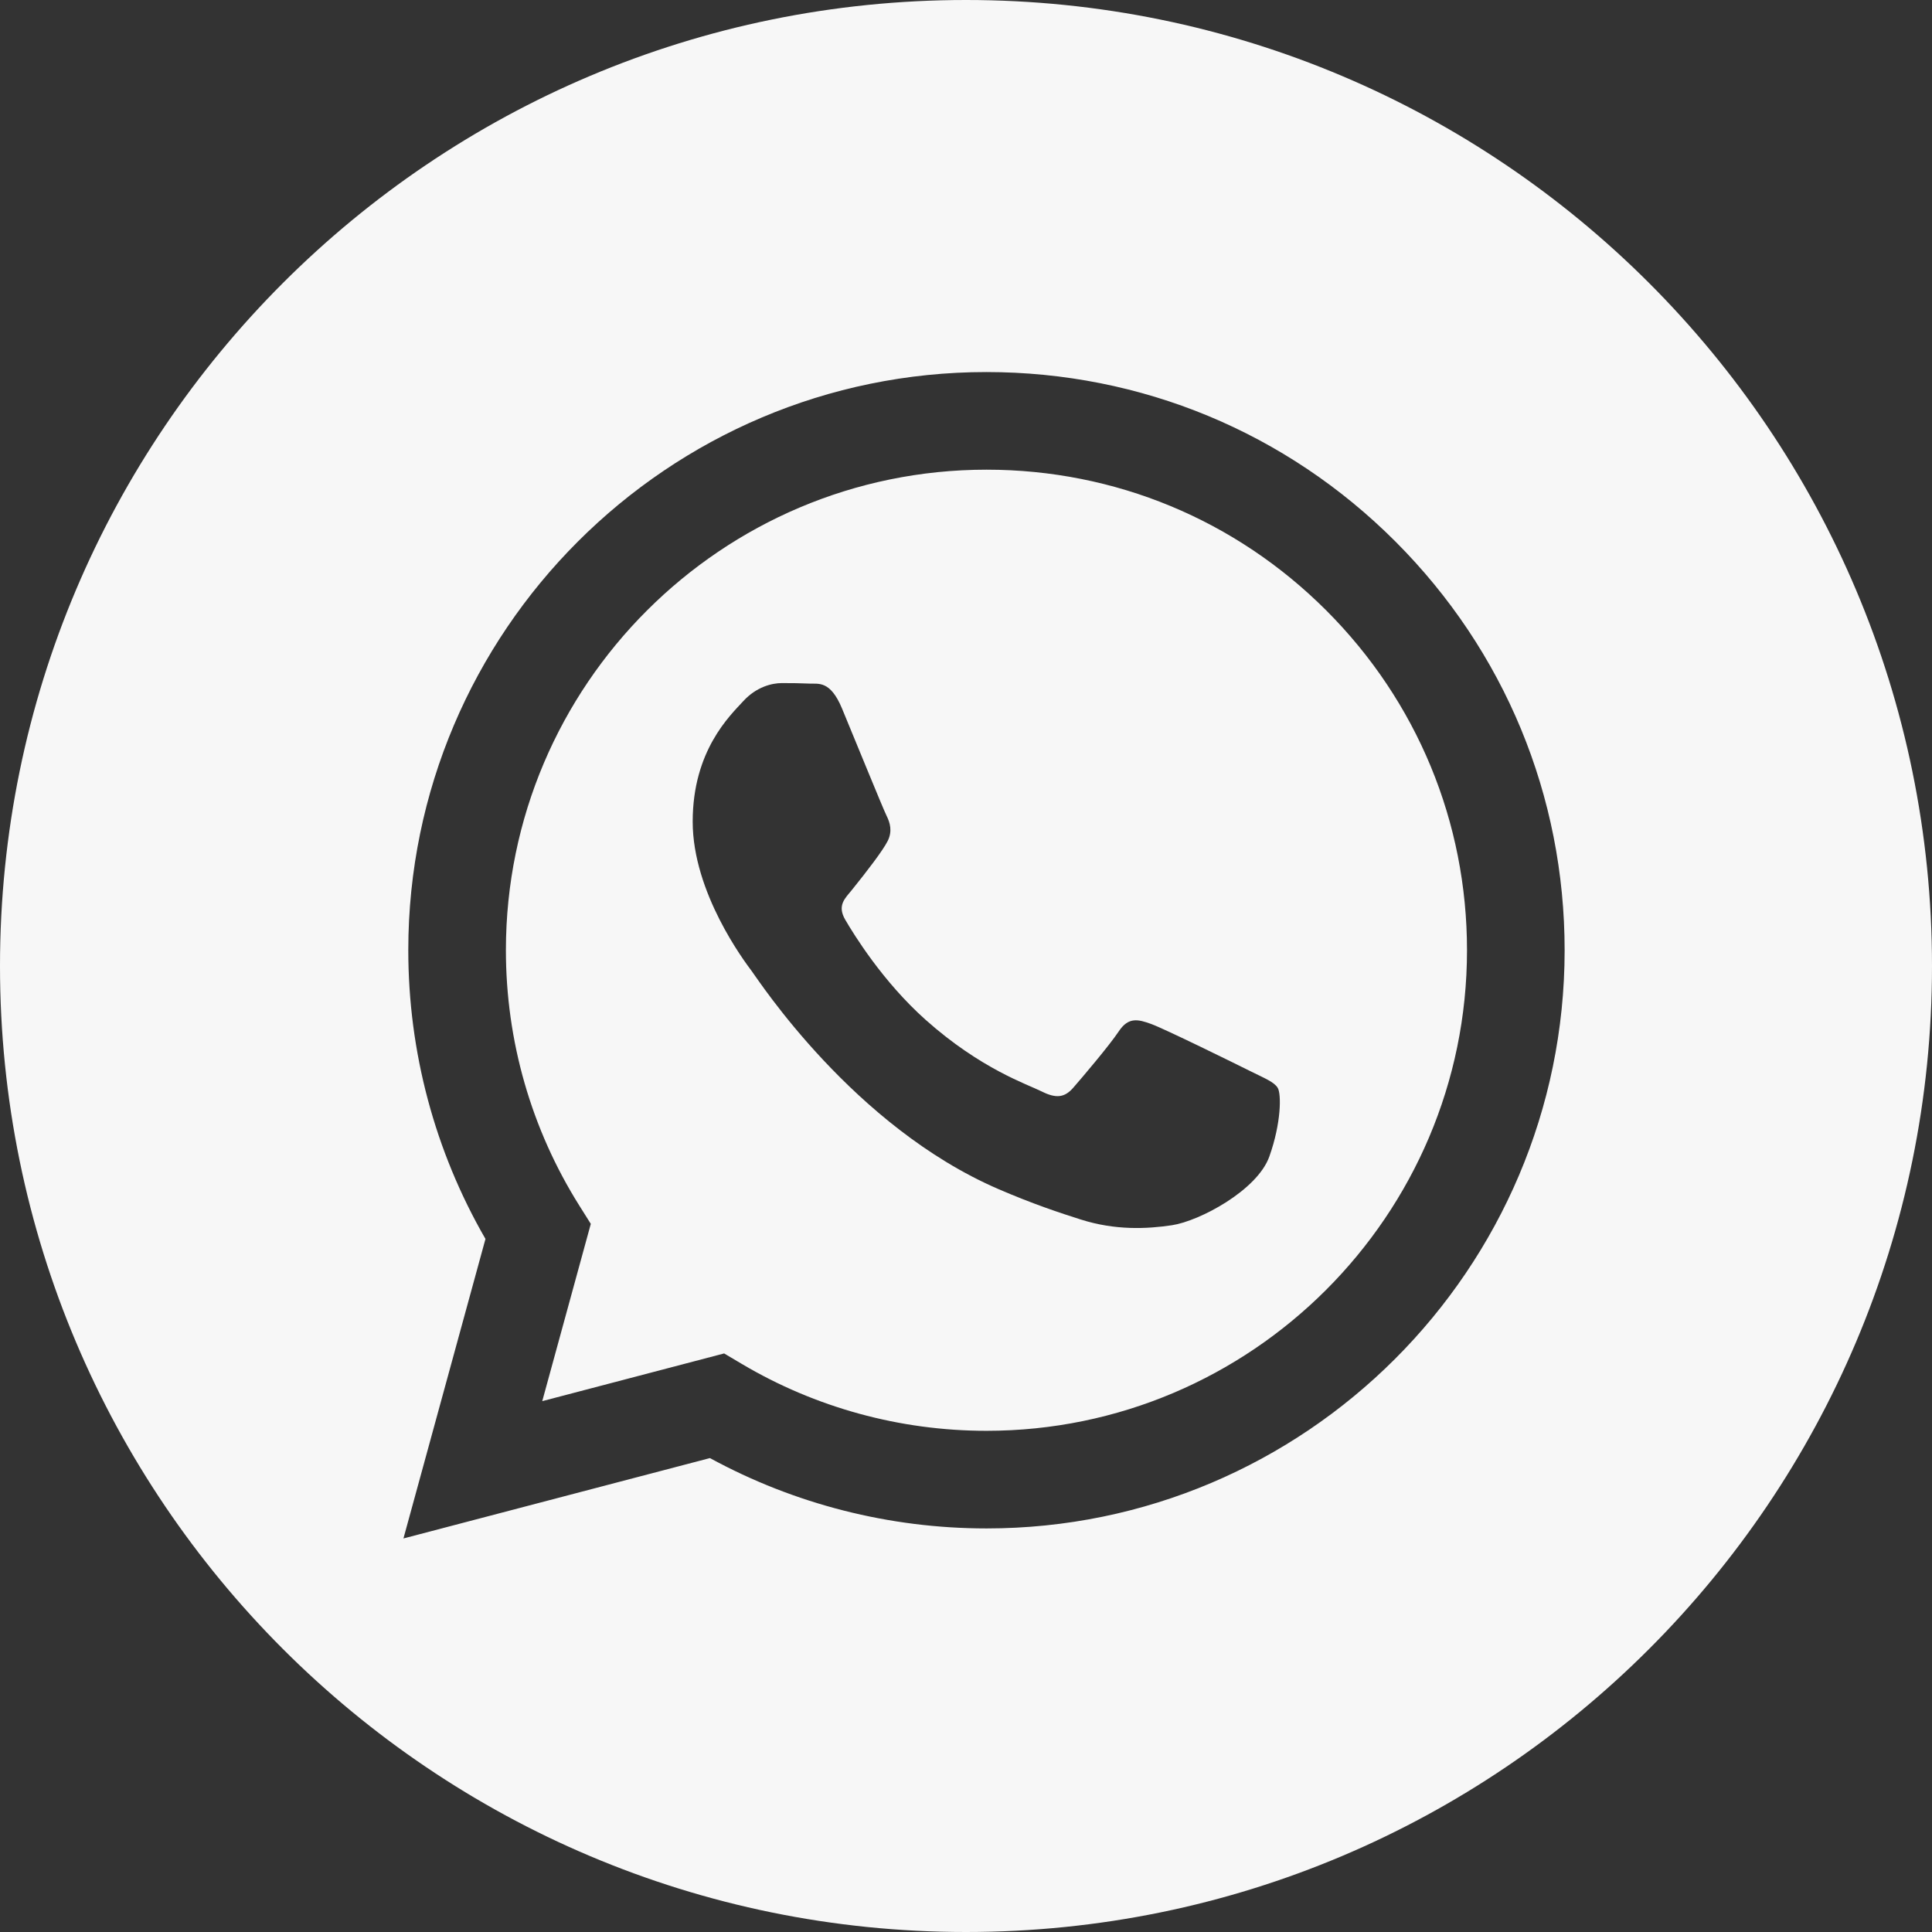
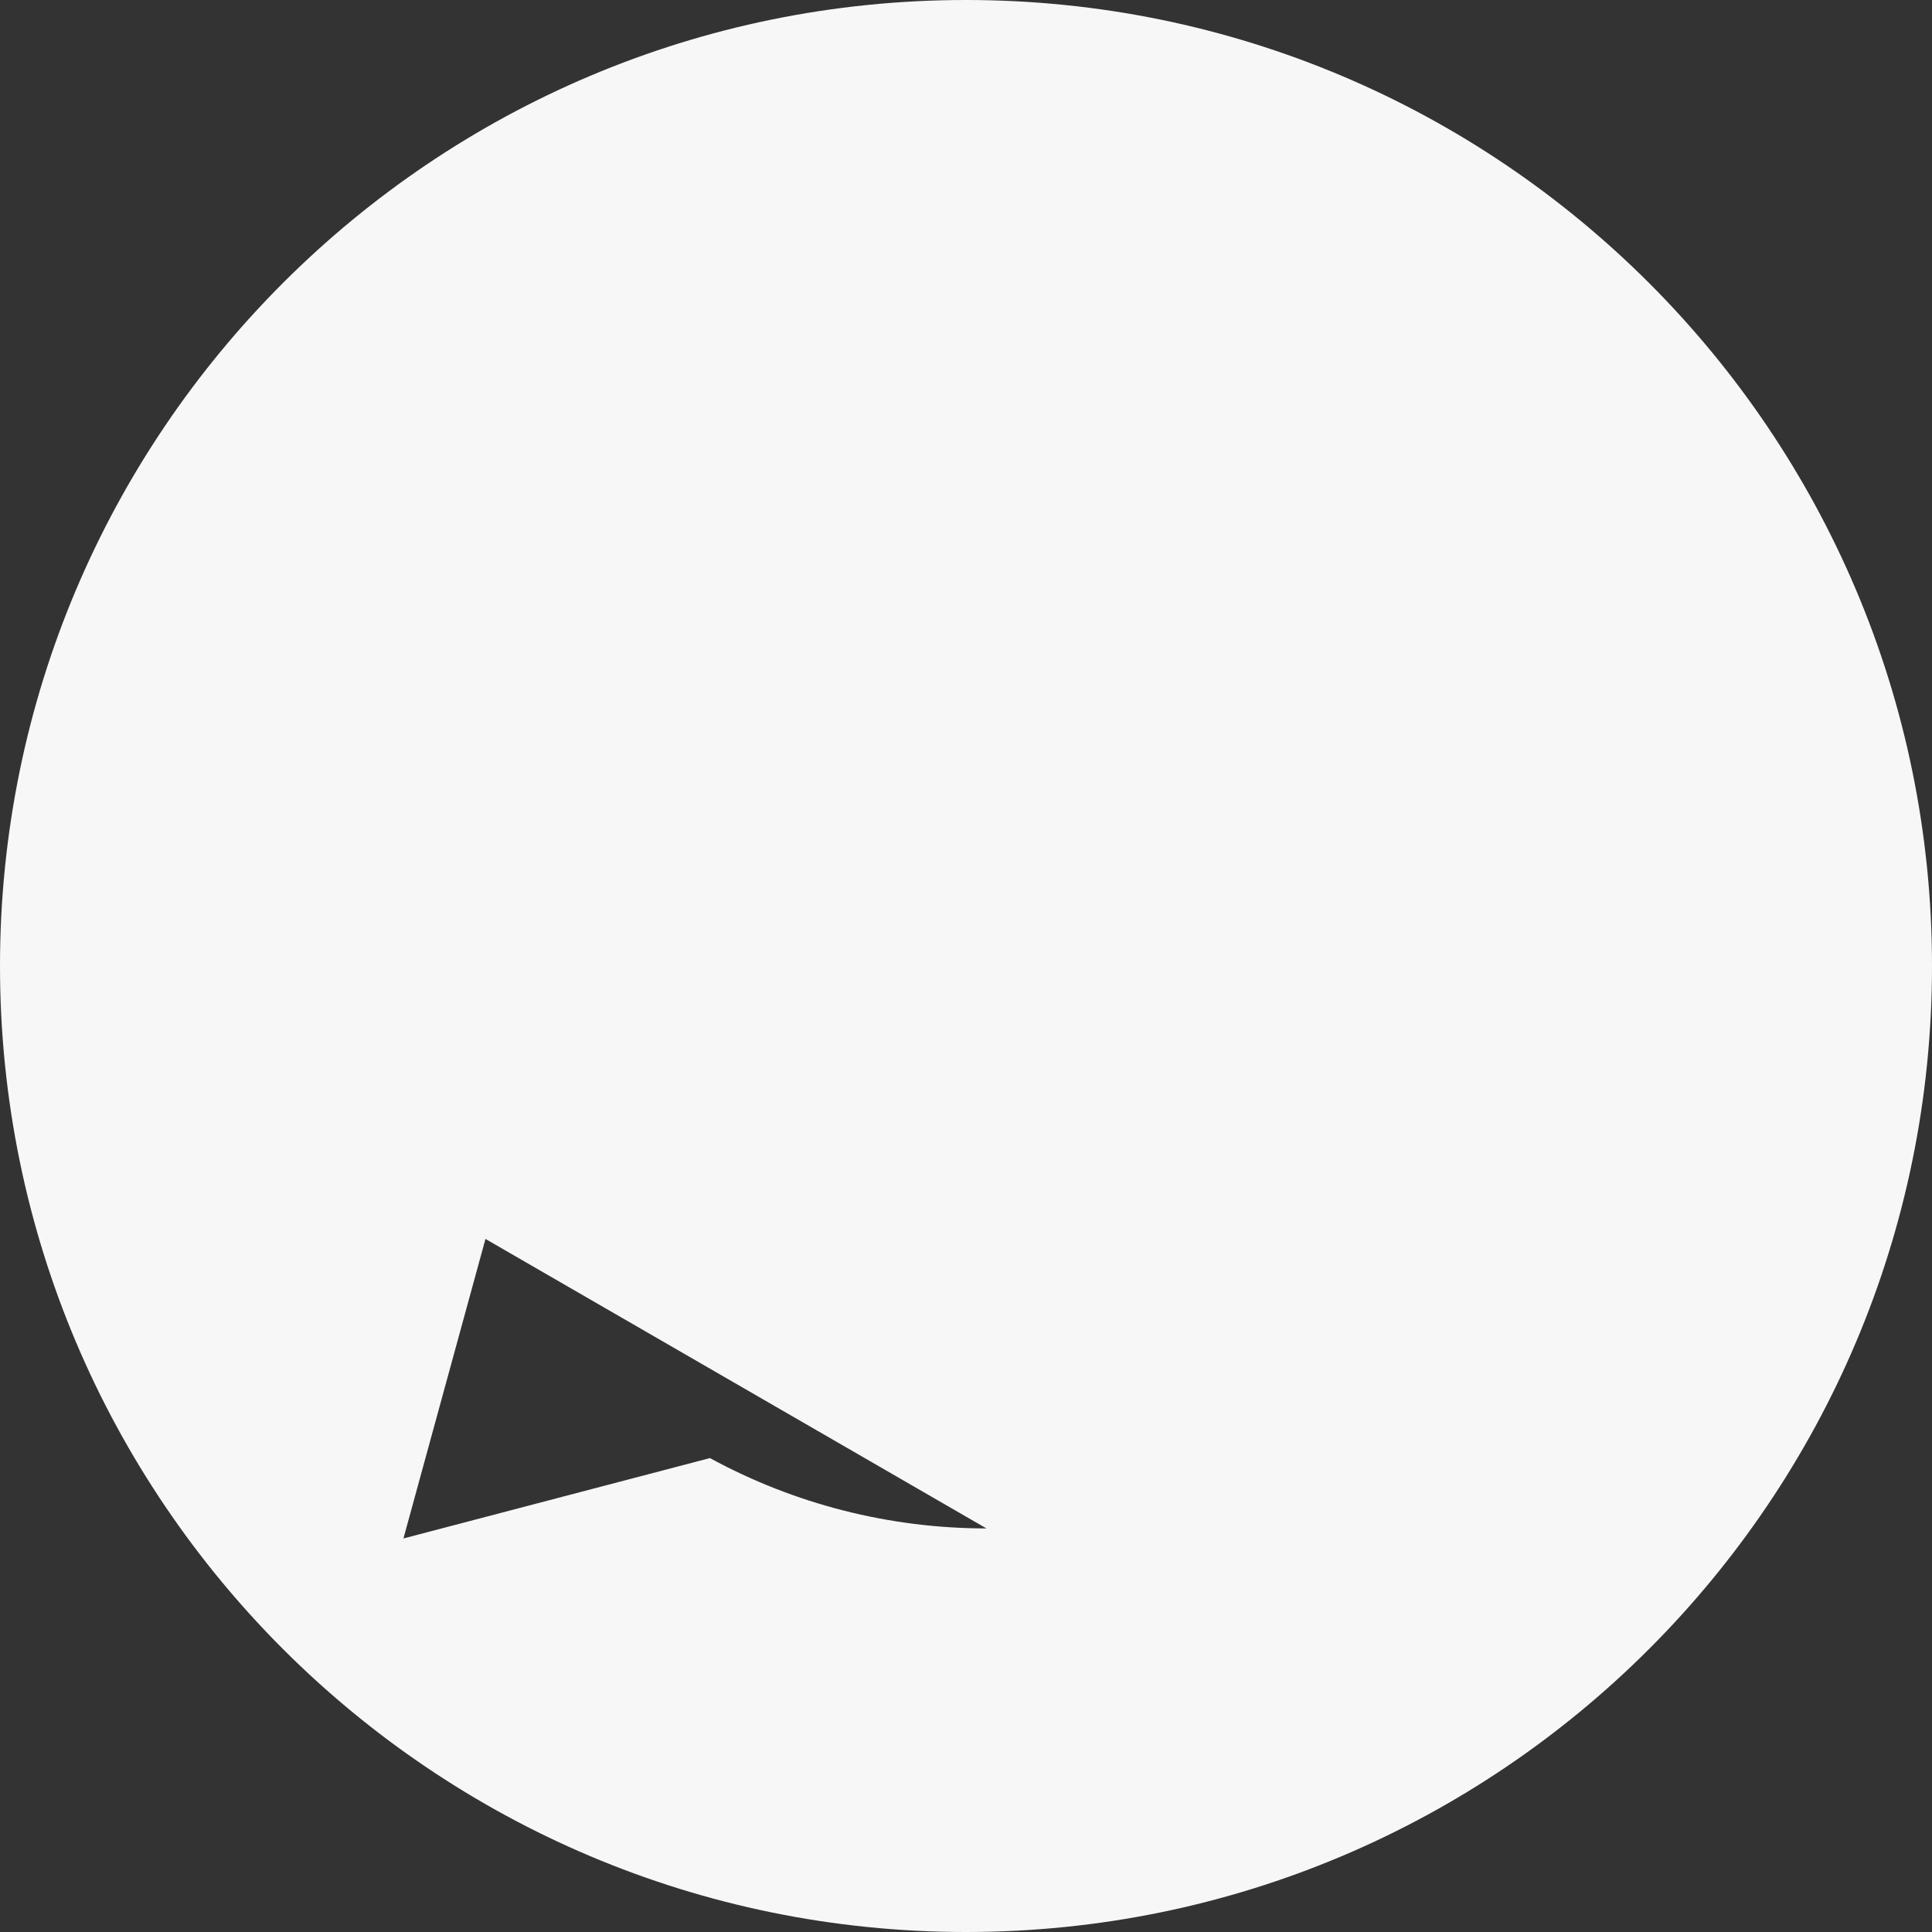
<svg xmlns="http://www.w3.org/2000/svg" width="512" height="512" x="0" y="0" viewBox="0 0 512 512" style="enable-background:new 0 0 512 512" xml:space="preserve" class="">
  <rect x="0" y="0" width="512" height="512" fill="#333333" stroke="none" />
  <g>
-     <path d="M256 0C114.637 0 0 114.637 0 256s114.637 256 256 256 256-114.637 256-256S397.363 0 256 0zm5.426 405.05c-.004 0 .004 0 0 0h-.063c-25.644-.01-50.843-6.44-73.222-18.644l-81.223 21.301 21.738-79.375c-13.41-23.227-20.465-49.578-20.453-76.574.035-84.453 68.77-153.16 153.223-153.16 40.984.015 79.457 15.968 108.383 44.918 28.93 28.953 44.851 67.437 44.836 108.363-.036 84.457-68.778 153.172-153.22 153.172zm0 0" fill="#f7f7f7" data-original="#000000" class="" opacity="1" />
-     <path d="M261.477 124.469c-70.247 0-127.375 57.105-127.407 127.3-.007 24.055 6.727 47.481 19.473 67.75l3.027 4.817-12.867 46.98 48.2-12.64 4.652 2.758c19.55 11.601 41.965 17.738 64.816 17.746h.05c70.192 0 127.321-57.11 127.352-127.309.012-34.02-13.222-66.004-37.265-90.066-24.043-24.063-56.02-37.325-90.031-37.336zm74.906 182.035c-3.192 8.937-18.485 17.098-25.84 18.2-6.598.983-14.941 1.394-24.113-1.517-5.563-1.765-12.692-4.12-21.828-8.062-38.403-16.578-63.485-55.234-65.399-57.79-1.914-2.554-15.633-20.753-15.633-39.593 0-18.836 9.89-28.097 13.399-31.926 3.511-3.832 7.66-4.789 10.21-4.789 2.551 0 5.106.024 7.337.133 2.351.117 5.507-.894 8.613 6.57 3.191 7.665 10.848 26.5 11.805 28.415.957 1.917 1.593 4.152.32 6.707-1.277 2.554-5.52 8.066-9.57 13.09-1.7 2.105-3.914 3.98-1.68 7.812 2.23 3.828 9.918 16.363 21.297 26.512 14.625 13.039 26.96 17.078 30.789 18.996 3.824 1.914 6.058 1.593 8.293-.957 2.23-2.555 9.57-11.176 12.12-15.008 2.552-3.832 5.106-3.192 8.614-1.914 3.512 1.273 22.332 10.535 26.16 12.449 3.828 1.918 6.38 2.875 7.336 4.473.961 1.597.961 9.258-2.23 18.199zm0 0" fill="#f7f7f7" data-original="#000000" class="" opacity="1" />
+     <path d="M256 0C114.637 0 0 114.637 0 256s114.637 256 256 256 256-114.637 256-256S397.363 0 256 0zm5.426 405.05c-.004 0 .004 0 0 0h-.063c-25.644-.01-50.843-6.44-73.222-18.644l-81.223 21.301 21.738-79.375zm0 0" fill="#f7f7f7" data-original="#000000" class="" opacity="1" />
  </g>
</svg>